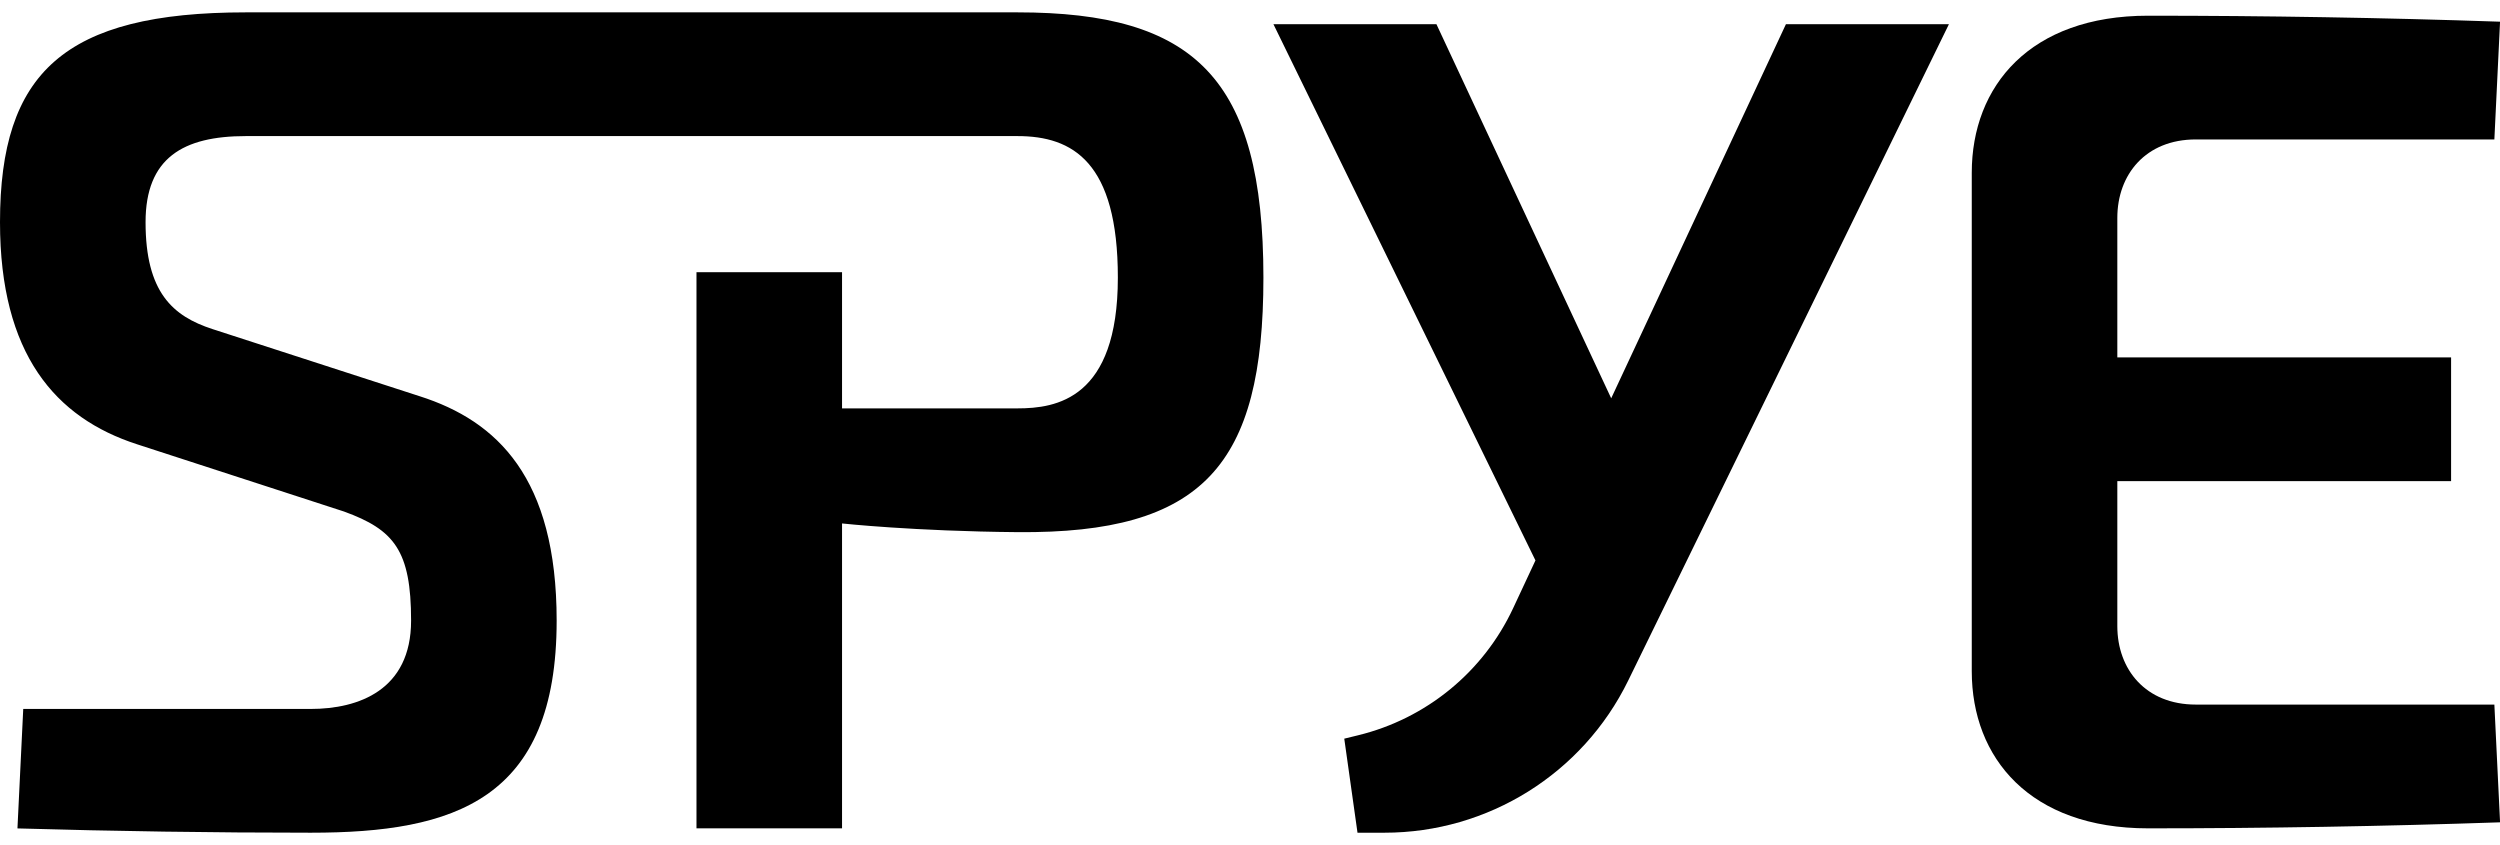
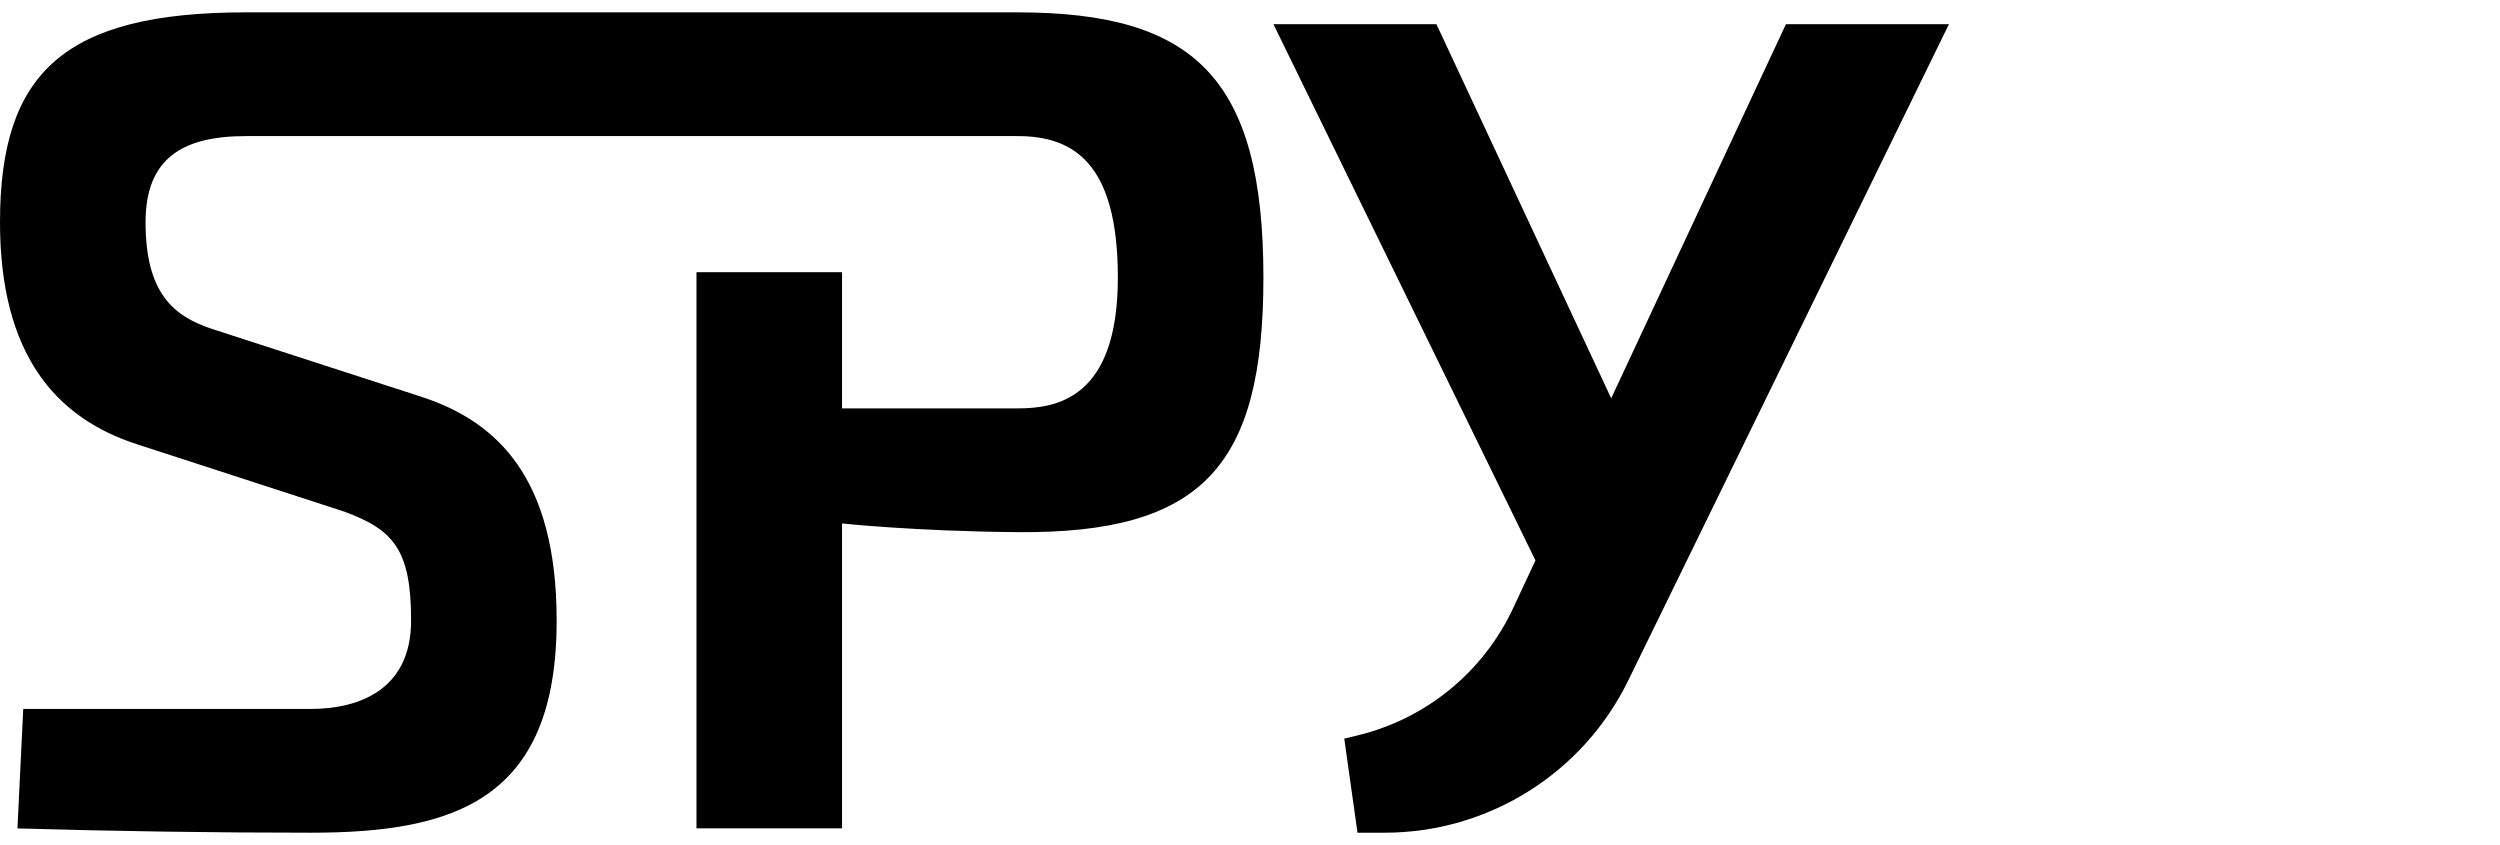
<svg xmlns="http://www.w3.org/2000/svg" width="71" height="24" viewBox="0 0 71 24" fill="none">
-   <path d="M62.36 3.96H70.84L71 0.647V0.616C67.682 0.503 64.351 0.446 61.005 0.446C57.654 0.446 55.998 2.441 55.998 4.907V19.062C55.998 21.529 57.654 23.525 61.005 23.525C64.351 23.525 67.682 23.467 71 23.354V23.32L70.84 20.01H62.36C60.938 20.01 60.132 19.013 60.132 17.783V13.665H69.611V10.151H60.132V6.187C60.132 4.956 60.938 3.96 62.36 3.96Z" fill="black" />
  <path d="M45.758 11.312L40.795 0.688H36.166L43.607 15.916L42.974 17.271C42.128 19.082 40.507 20.41 38.566 20.883L38.177 20.978L38.553 23.649H39.32C42.263 23.649 44.949 21.972 46.241 19.328L55.349 0.688H50.72L45.758 11.312Z" fill="black" />
  <path d="M28.897 0.351H6.983C1.822 0.351 0 2.062 0 6.31C0 10.057 1.573 11.868 3.894 12.618L9.769 14.527C11.196 15.045 11.675 15.637 11.675 17.626C11.675 19.6 10.18 20.134 8.826 20.134H0.66L0.496 23.517V23.527C3.263 23.607 6.04 23.649 8.826 23.649C12.906 23.649 15.809 22.723 15.809 17.626C15.809 13.566 14.119 11.954 11.919 11.253L6.038 9.347C4.903 8.979 4.134 8.299 4.134 6.31C4.134 4.487 5.197 3.865 6.983 3.865H28.897C30.47 3.865 31.747 4.605 31.747 7.884C31.747 11.34 29.989 11.598 28.897 11.598H23.914V7.731H19.78V23.524H23.914V14.866C23.914 14.866 25.948 15.087 28.897 15.113C34.173 15.159 35.881 13.214 35.881 7.884C35.881 2.21 33.917 0.351 28.897 0.351Z" fill="black" />
</svg>